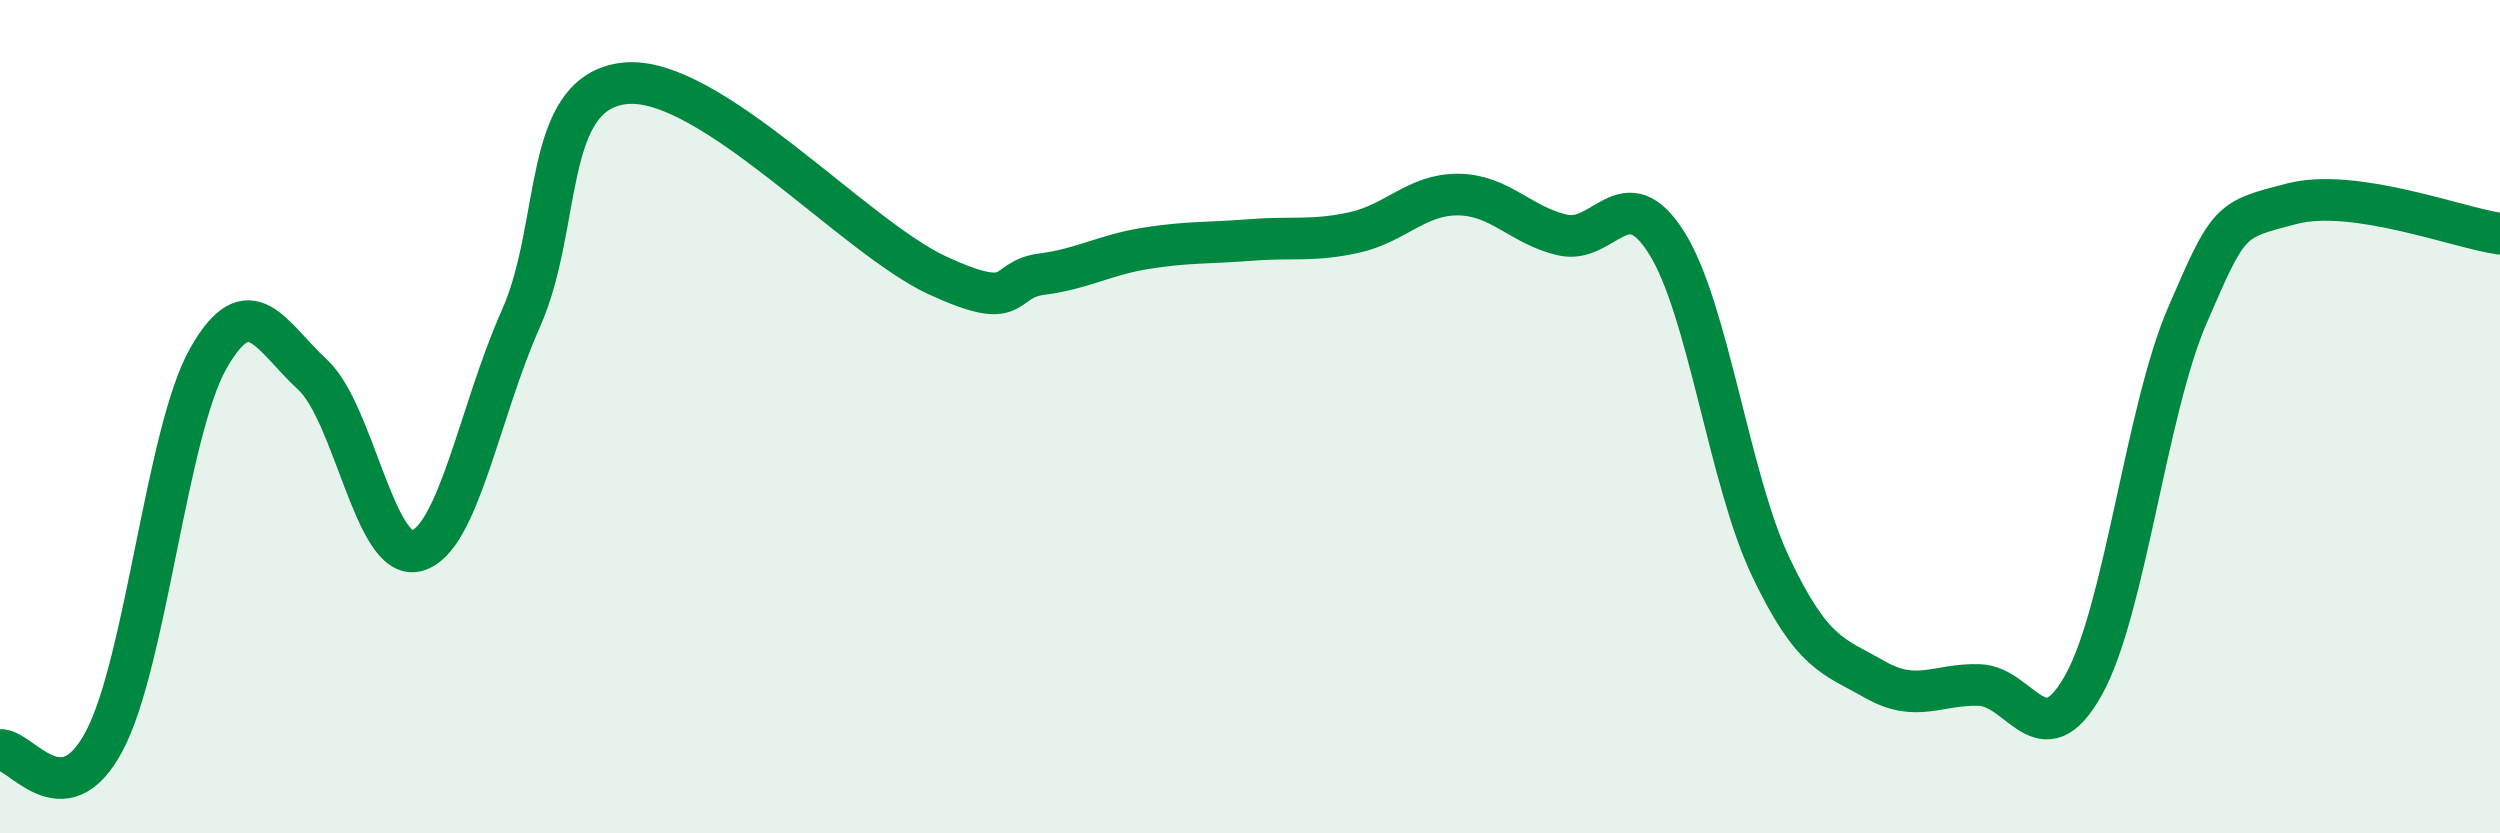
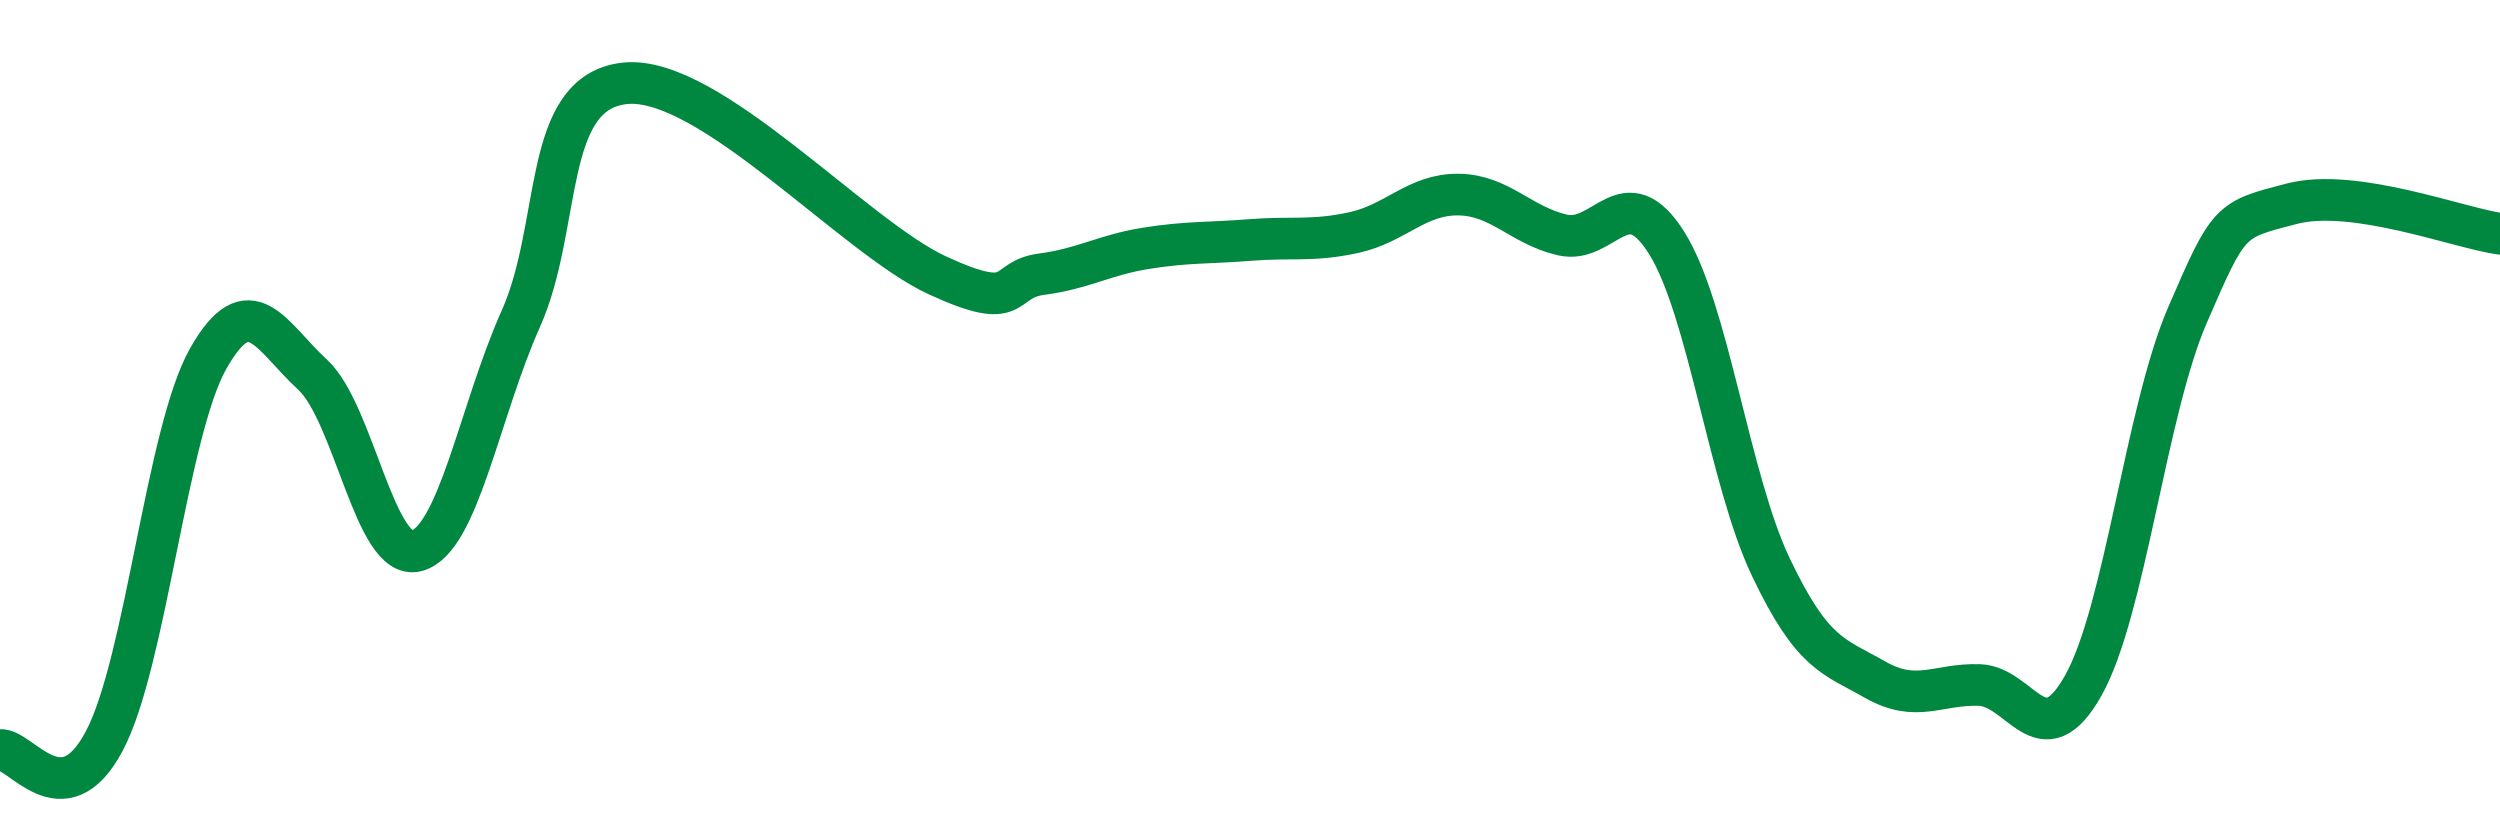
<svg xmlns="http://www.w3.org/2000/svg" width="60" height="20" viewBox="0 0 60 20">
-   <path d="M 0,18 C 0.5,17.96 1.5,19.67 2.5,17.79 C 3.5,15.91 4,10.36 5,8.6 C 6,6.84 6.5,8.07 7.5,8.99 C 8.5,9.91 9,13.49 10,13.22 C 11,12.95 11.5,9.89 12.5,7.65 C 13.5,5.41 13,2.21 15,2 C 17,1.79 20.5,5.69 22.5,6.61 C 24.5,7.53 24,6.71 25,6.58 C 26,6.45 26.5,6.12 27.5,5.96 C 28.5,5.8 29,5.84 30,5.76 C 31,5.68 31.5,5.8 32.5,5.58 C 33.5,5.36 34,4.66 35,4.67 C 36,4.68 36.5,5.41 37.5,5.64 C 38.5,5.87 39,4.24 40,5.83 C 41,7.42 41.5,11.51 42.5,13.61 C 43.5,15.71 44,15.74 45,16.31 C 46,16.88 46.5,16.41 47.5,16.44 C 48.5,16.47 49,18.23 50,16.45 C 51,14.67 51.5,9.87 52.5,7.56 C 53.5,5.25 53.5,5.28 55,4.89 C 56.5,4.5 59,5.47 60,5.61L60 20L0 20Z" fill="#008740" opacity="0.1" stroke-linecap="round" stroke-linejoin="round" />
  <path d="M 0,18 C 0.5,17.96 1.5,19.67 2.5,17.79 C 3.5,15.91 4,10.36 5,8.6 C 6,6.84 6.5,8.07 7.5,8.99 C 8.5,9.91 9,13.49 10,13.22 C 11,12.95 11.5,9.89 12.5,7.65 C 13.5,5.41 13,2.21 15,2 C 17,1.79 20.5,5.69 22.5,6.61 C 24.5,7.53 24,6.71 25,6.58 C 26,6.45 26.5,6.12 27.5,5.96 C 28.5,5.8 29,5.84 30,5.76 C 31,5.68 31.5,5.8 32.5,5.58 C 33.5,5.36 34,4.66 35,4.67 C 36,4.68 36.5,5.41 37.5,5.64 C 38.5,5.87 39,4.24 40,5.83 C 41,7.42 41.5,11.51 42.5,13.61 C 43.5,15.71 44,15.74 45,16.31 C 46,16.88 46.5,16.41 47.5,16.44 C 48.5,16.47 49,18.23 50,16.45 C 51,14.67 51.5,9.87 52.5,7.56 C 53.5,5.25 53.5,5.28 55,4.89 C 56.5,4.5 59,5.47 60,5.61" stroke="#008740" stroke-width="1" fill="none" stroke-linecap="round" stroke-linejoin="round" />
</svg>